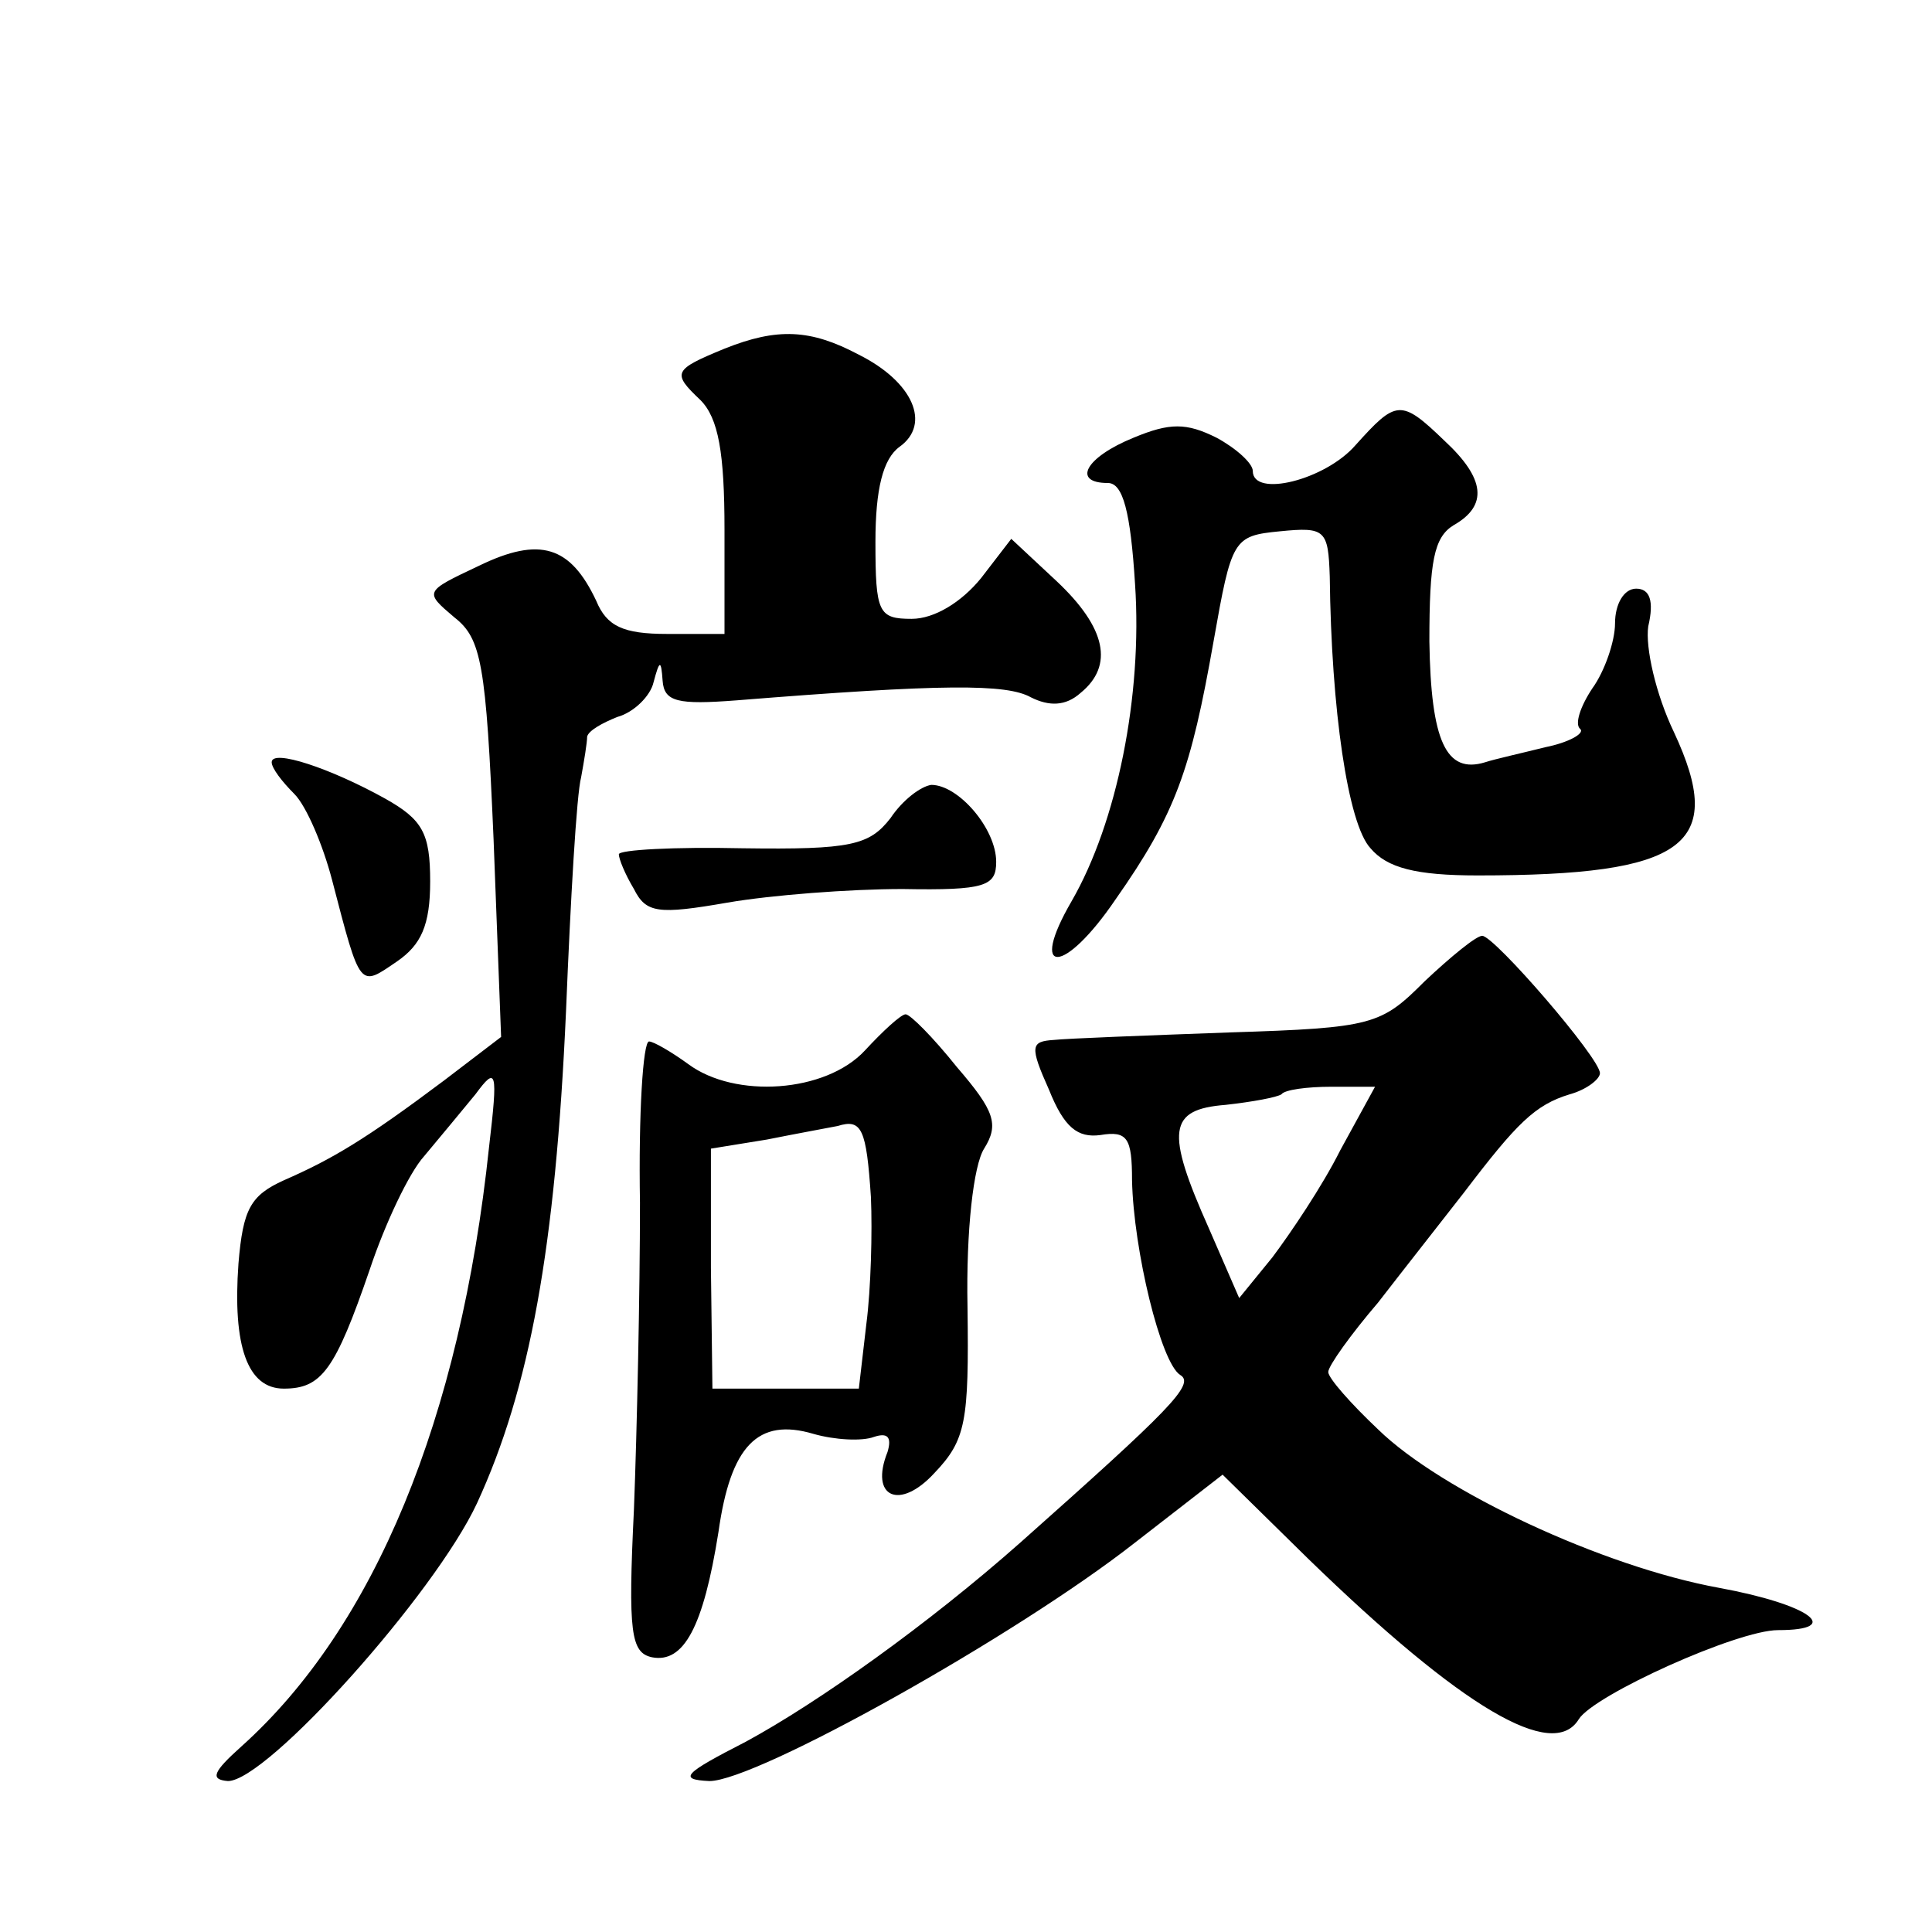
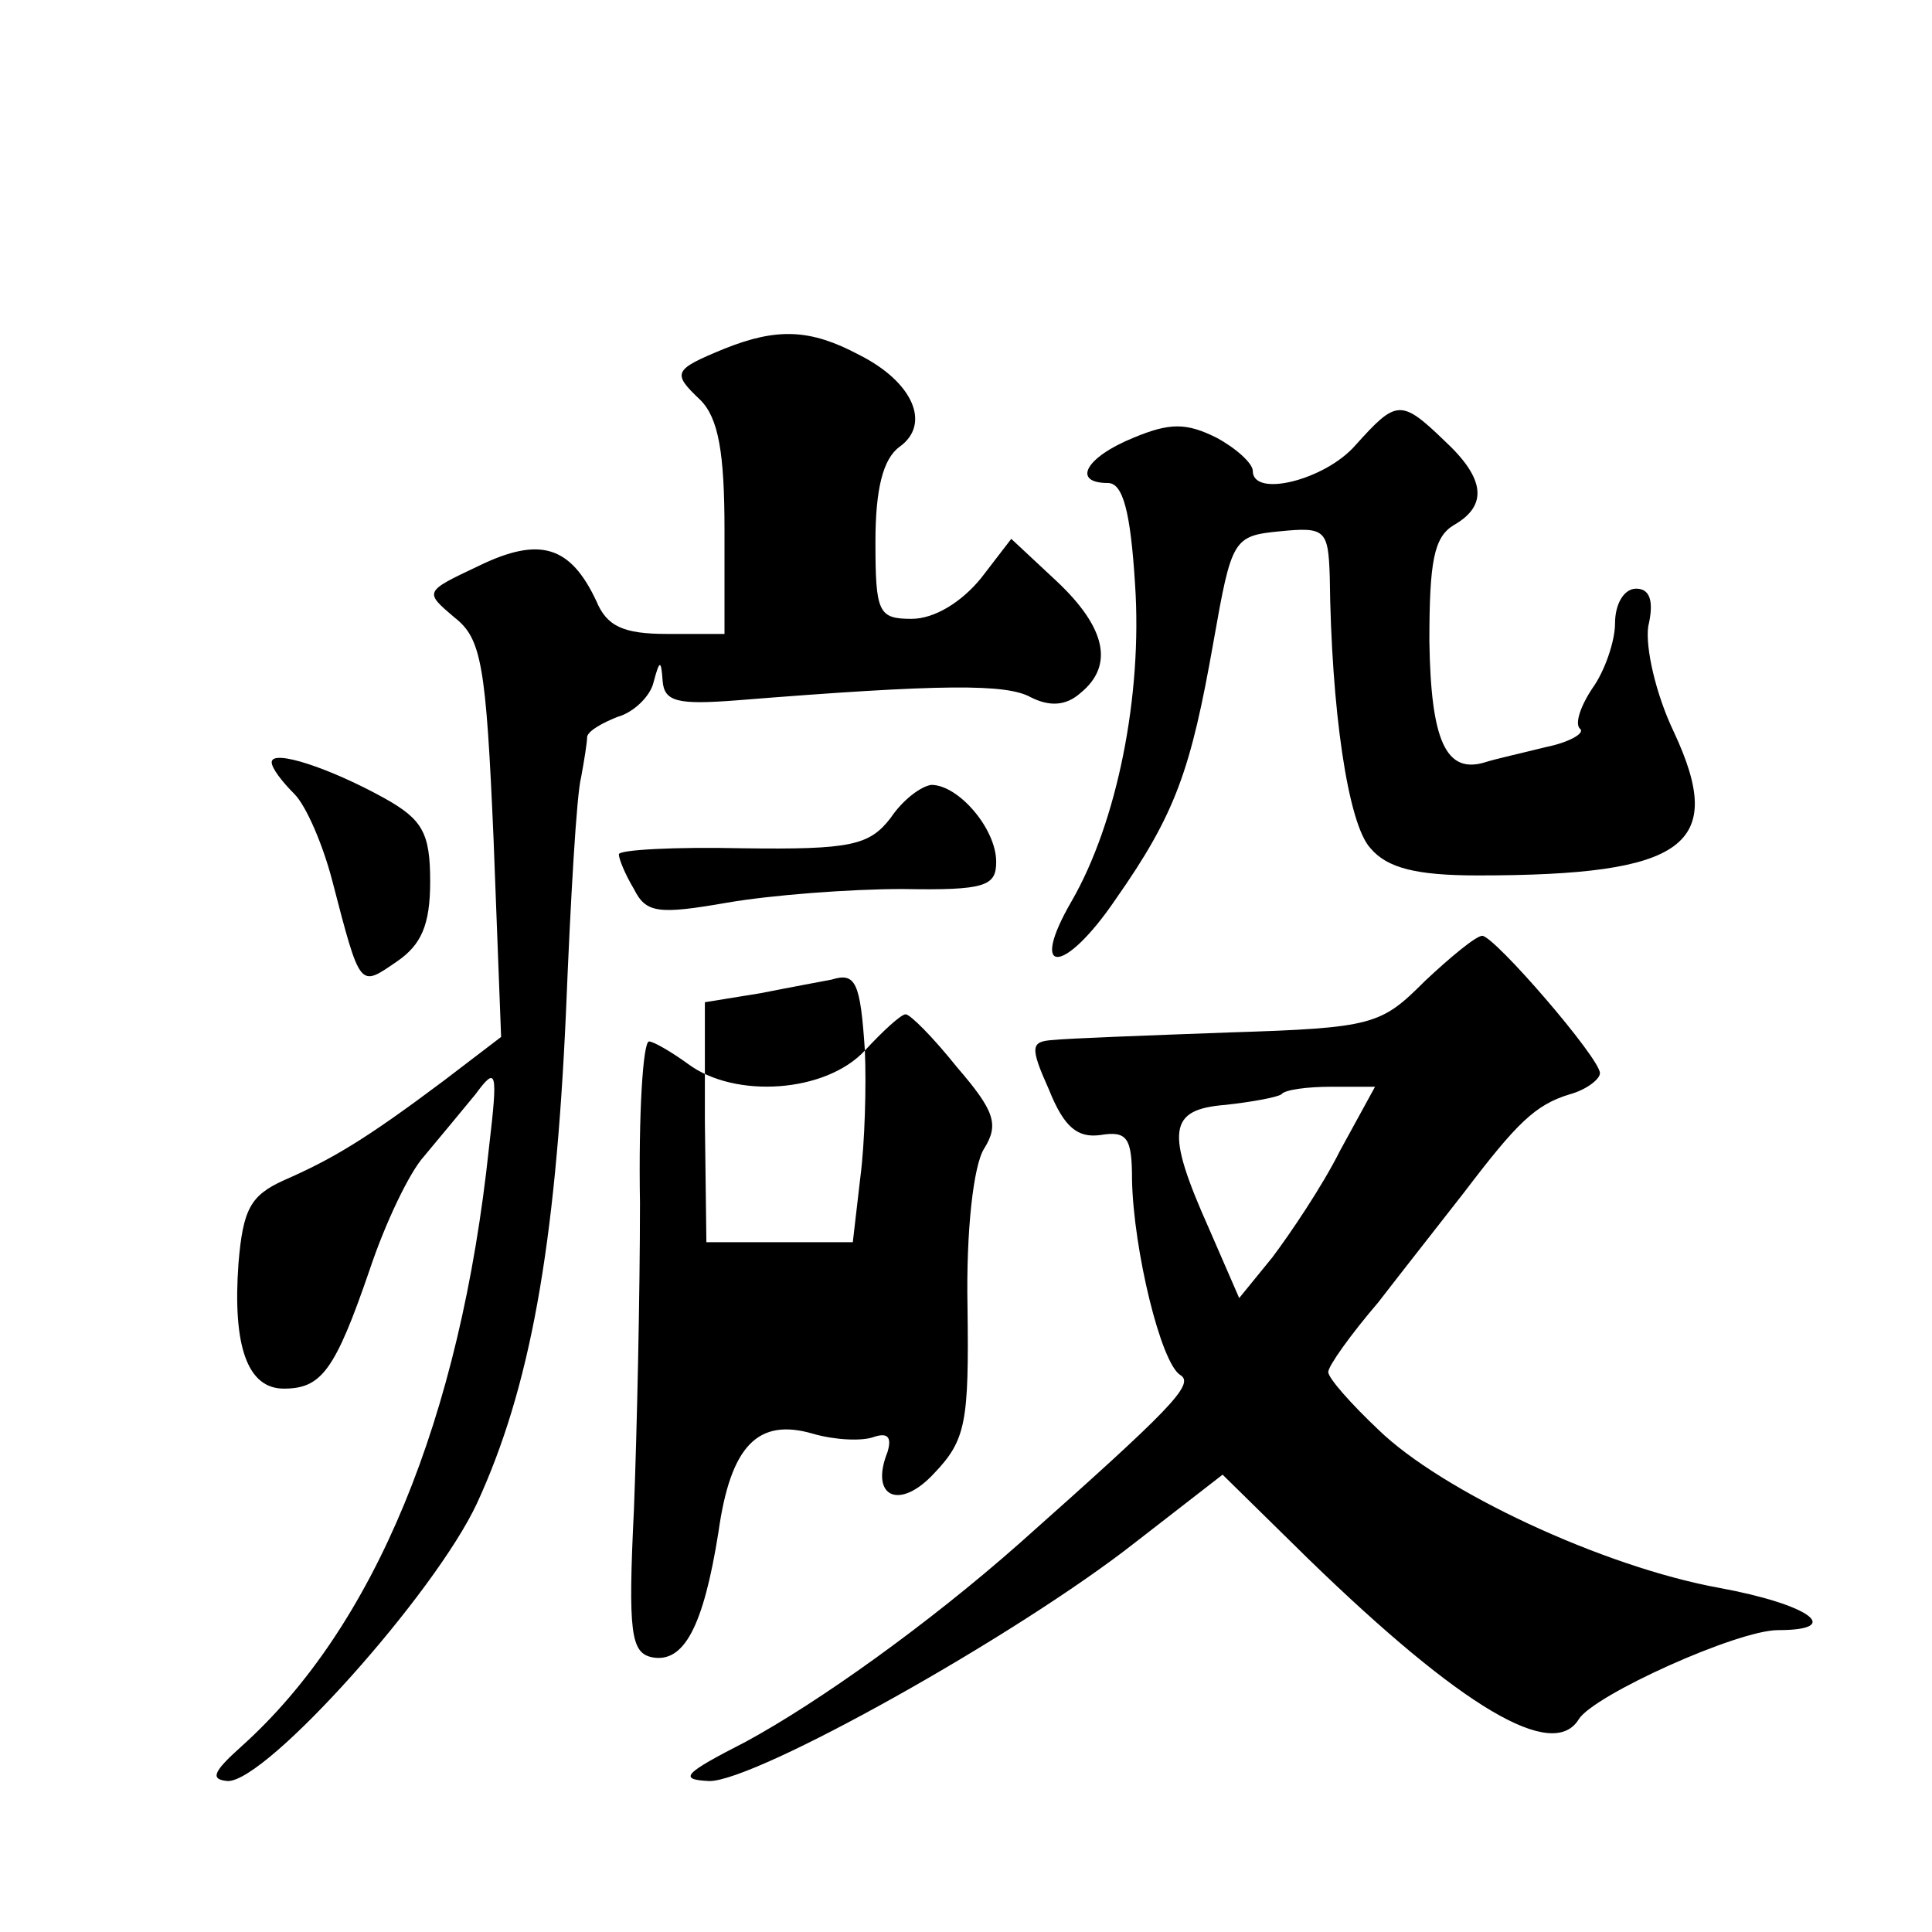
<svg xmlns="http://www.w3.org/2000/svg" version="1.0" width="128pt" height="128pt" viewBox="0 0 128 128" preserveAspectRatio="xMidYMid meet">
  <g transform="translate(0,128) scale(0.1,-0.1)" fill="#0" stroke="none">
-     <path d="M480 1049 c-34 -14 -35 -16 -16 -34 12 -12 16 -35 16 -86 l0 -69 -38 0 c-29 0 -40 5 -47 22 -17 36 -37 43 -78 23 -36 -17 -36 -17 -16 -34 18 -14 21 -31 26 -147 l5 -131 -38 -29 c-52 -39 -74 -52 -106 -66 -22 -10 -27 -19 -30 -55 -4 -55 6 -83 30 -83 25 0 34 12 57 79 10 30 26 64 36 75 10 12 25 30 34 41 14 19 15 16 9 -35 -19 -180 -76 -318 -164 -397 -19 -17 -21 -22 -9 -23 26 0 137 124 165 184 35 76 52 169 59 326 3 74 7 144 10 155 2 11 4 23 4 27 1 4 10 9 20 13 11 3 22 14 24 23 4 15 5 15 6 1 1 -14 10 -16 49 -13 137 11 179 11 195 2 12 -6 23 -6 33 3 22 18 17 43 -16 74 l-30 28 -20 -26 c-13 -16 -31 -27 -46 -27 -22 0 -24 4 -24 51 0 35 5 55 16 63 21 15 9 43 -27 61 -32 17 -54 18 -89 4z M898 985 c-20 -23 -68 -35 -68 -17 0 5 -11 15 -24 22 -20 10 -31 10 -55 0 -32 -13 -41 -30 -17 -30 10 0 15 -19 18 -67 5 -74 -12 -158 -42 -210 -29 -50 -5 -49 29 1 40 57 50 86 65 171 12 68 13 70 44 73 30 3 32 1 33 -30 1 -88 12 -164 27 -180 11 -13 30 -18 71 -18 138 0 165 20 130 95 -12 25 -19 56 -17 70 4 17 1 25 -8 25 -8 0 -14 -10 -14 -23 0 -12 -7 -32 -15 -43 -8 -12 -12 -24 -8 -27 3 -3 -8 -9 -23 -12 -16 -4 -34 -8 -40 -10 -26 -8 -36 14 -37 80 0 53 3 69 16 77 23 13 21 31 -6 56 -29 28 -32 27 -59 -3z M180 775 c0 -4 7 -13 15 -21 8 -8 19 -34 25 -57 19 -73 18 -71 43 -54 16 11 22 24 22 53 0 32 -5 41 -30 55 -36 20 -75 33 -75 24z M590 738 c-14 -18 -26 -21 -98 -20 -45 1 -82 -1 -82 -4 0 -3 4 -13 10 -23 8 -16 16 -17 62 -9 29 5 81 9 116 9 55 -1 62 2 62 18 0 22 -25 51 -43 51 -7 -1 -19 -10 -27 -22z M944 630 c-29 -29 -34 -31 -129 -34 -55 -2 -108 -4 -117 -5 -15 -1 -16 -4 -3 -33 10 -25 19 -32 34 -30 18 3 21 -2 21 -30 1 -46 19 -121 32 -129 10 -6 -7 -23 -106 -111 -61 -54 -134 -106 -182 -132 -41 -21 -45 -25 -24 -26 31 0 203 96 282 158 l58 45 57 -56 c102 -99 162 -134 179 -106 10 16 105 59 132 59 44 0 21 17 -39 28 -77 14 -184 64 -226 105 -18 17 -33 34 -33 38 0 4 15 25 33 46 17 22 43 55 57 73 35 46 47 58 70 65 11 3 20 10 20 14 0 10 -70 91 -78 91 -4 0 -21 -14 -38 -30z m-56 -112 c-12 -24 -33 -55 -45 -71 l-22 -27 -20 46 c-29 65 -27 79 11 82 18 2 34 5 37 7 2 3 17 5 33 5 l29 0 -23 -42z M573 584 c-26 -28 -86 -32 -117 -9 -11 8 -23 15 -26 15 -4 0 -7 -48 -6 -107 0 -60 -2 -151 -4 -203 -4 -82 -2 -95 12 -98 21 -4 34 20 44 83 8 57 26 76 63 65 14 -4 32 -5 40 -2 9 3 12 0 9 -10 -12 -30 8 -39 31 -14 21 22 23 34 22 110 -1 51 4 94 11 105 10 16 7 25 -18 54 -16 20 -31 35 -34 35 -3 0 -15 -11 -27 -24z m4 -97 c1 -23 0 -61 -3 -84 l-5 -43 -49 0 -48 0 -1 80 0 79 37 6 c20 4 42 8 47 9 16 5 19 -2 22 -47z" />
+     <path d="M480 1049 c-34 -14 -35 -16 -16 -34 12 -12 16 -35 16 -86 l0 -69 -38 0 c-29 0 -40 5 -47 22 -17 36 -37 43 -78 23 -36 -17 -36 -17 -16 -34 18 -14 21 -31 26 -147 l5 -131 -38 -29 c-52 -39 -74 -52 -106 -66 -22 -10 -27 -19 -30 -55 -4 -55 6 -83 30 -83 25 0 34 12 57 79 10 30 26 64 36 75 10 12 25 30 34 41 14 19 15 16 9 -35 -19 -180 -76 -318 -164 -397 -19 -17 -21 -22 -9 -23 26 0 137 124 165 184 35 76 52 169 59 326 3 74 7 144 10 155 2 11 4 23 4 27 1 4 10 9 20 13 11 3 22 14 24 23 4 15 5 15 6 1 1 -14 10 -16 49 -13 137 11 179 11 195 2 12 -6 23 -6 33 3 22 18 17 43 -16 74 l-30 28 -20 -26 c-13 -16 -31 -27 -46 -27 -22 0 -24 4 -24 51 0 35 5 55 16 63 21 15 9 43 -27 61 -32 17 -54 18 -89 4z M898 985 c-20 -23 -68 -35 -68 -17 0 5 -11 15 -24 22 -20 10 -31 10 -55 0 -32 -13 -41 -30 -17 -30 10 0 15 -19 18 -67 5 -74 -12 -158 -42 -210 -29 -50 -5 -49 29 1 40 57 50 86 65 171 12 68 13 70 44 73 30 3 32 1 33 -30 1 -88 12 -164 27 -180 11 -13 30 -18 71 -18 138 0 165 20 130 95 -12 25 -19 56 -17 70 4 17 1 25 -8 25 -8 0 -14 -10 -14 -23 0 -12 -7 -32 -15 -43 -8 -12 -12 -24 -8 -27 3 -3 -8 -9 -23 -12 -16 -4 -34 -8 -40 -10 -26 -8 -36 14 -37 80 0 53 3 69 16 77 23 13 21 31 -6 56 -29 28 -32 27 -59 -3z M180 775 c0 -4 7 -13 15 -21 8 -8 19 -34 25 -57 19 -73 18 -71 43 -54 16 11 22 24 22 53 0 32 -5 41 -30 55 -36 20 -75 33 -75 24z M590 738 c-14 -18 -26 -21 -98 -20 -45 1 -82 -1 -82 -4 0 -3 4 -13 10 -23 8 -16 16 -17 62 -9 29 5 81 9 116 9 55 -1 62 2 62 18 0 22 -25 51 -43 51 -7 -1 -19 -10 -27 -22z M944 630 c-29 -29 -34 -31 -129 -34 -55 -2 -108 -4 -117 -5 -15 -1 -16 -4 -3 -33 10 -25 19 -32 34 -30 18 3 21 -2 21 -30 1 -46 19 -121 32 -129 10 -6 -7 -23 -106 -111 -61 -54 -134 -106 -182 -132 -41 -21 -45 -25 -24 -26 31 0 203 96 282 158 l58 45 57 -56 c102 -99 162 -134 179 -106 10 16 105 59 132 59 44 0 21 17 -39 28 -77 14 -184 64 -226 105 -18 17 -33 34 -33 38 0 4 15 25 33 46 17 22 43 55 57 73 35 46 47 58 70 65 11 3 20 10 20 14 0 10 -70 91 -78 91 -4 0 -21 -14 -38 -30z m-56 -112 c-12 -24 -33 -55 -45 -71 l-22 -27 -20 46 c-29 65 -27 79 11 82 18 2 34 5 37 7 2 3 17 5 33 5 l29 0 -23 -42z M573 584 c-26 -28 -86 -32 -117 -9 -11 8 -23 15 -26 15 -4 0 -7 -48 -6 -107 0 -60 -2 -151 -4 -203 -4 -82 -2 -95 12 -98 21 -4 34 20 44 83 8 57 26 76 63 65 14 -4 32 -5 40 -2 9 3 12 0 9 -10 -12 -30 8 -39 31 -14 21 22 23 34 22 110 -1 51 4 94 11 105 10 16 7 25 -18 54 -16 20 -31 35 -34 35 -3 0 -15 -11 -27 -24z c1 -23 0 -61 -3 -84 l-5 -43 -49 0 -48 0 -1 80 0 79 37 6 c20 4 42 8 47 9 16 5 19 -2 22 -47z" />
  </g>
</svg>